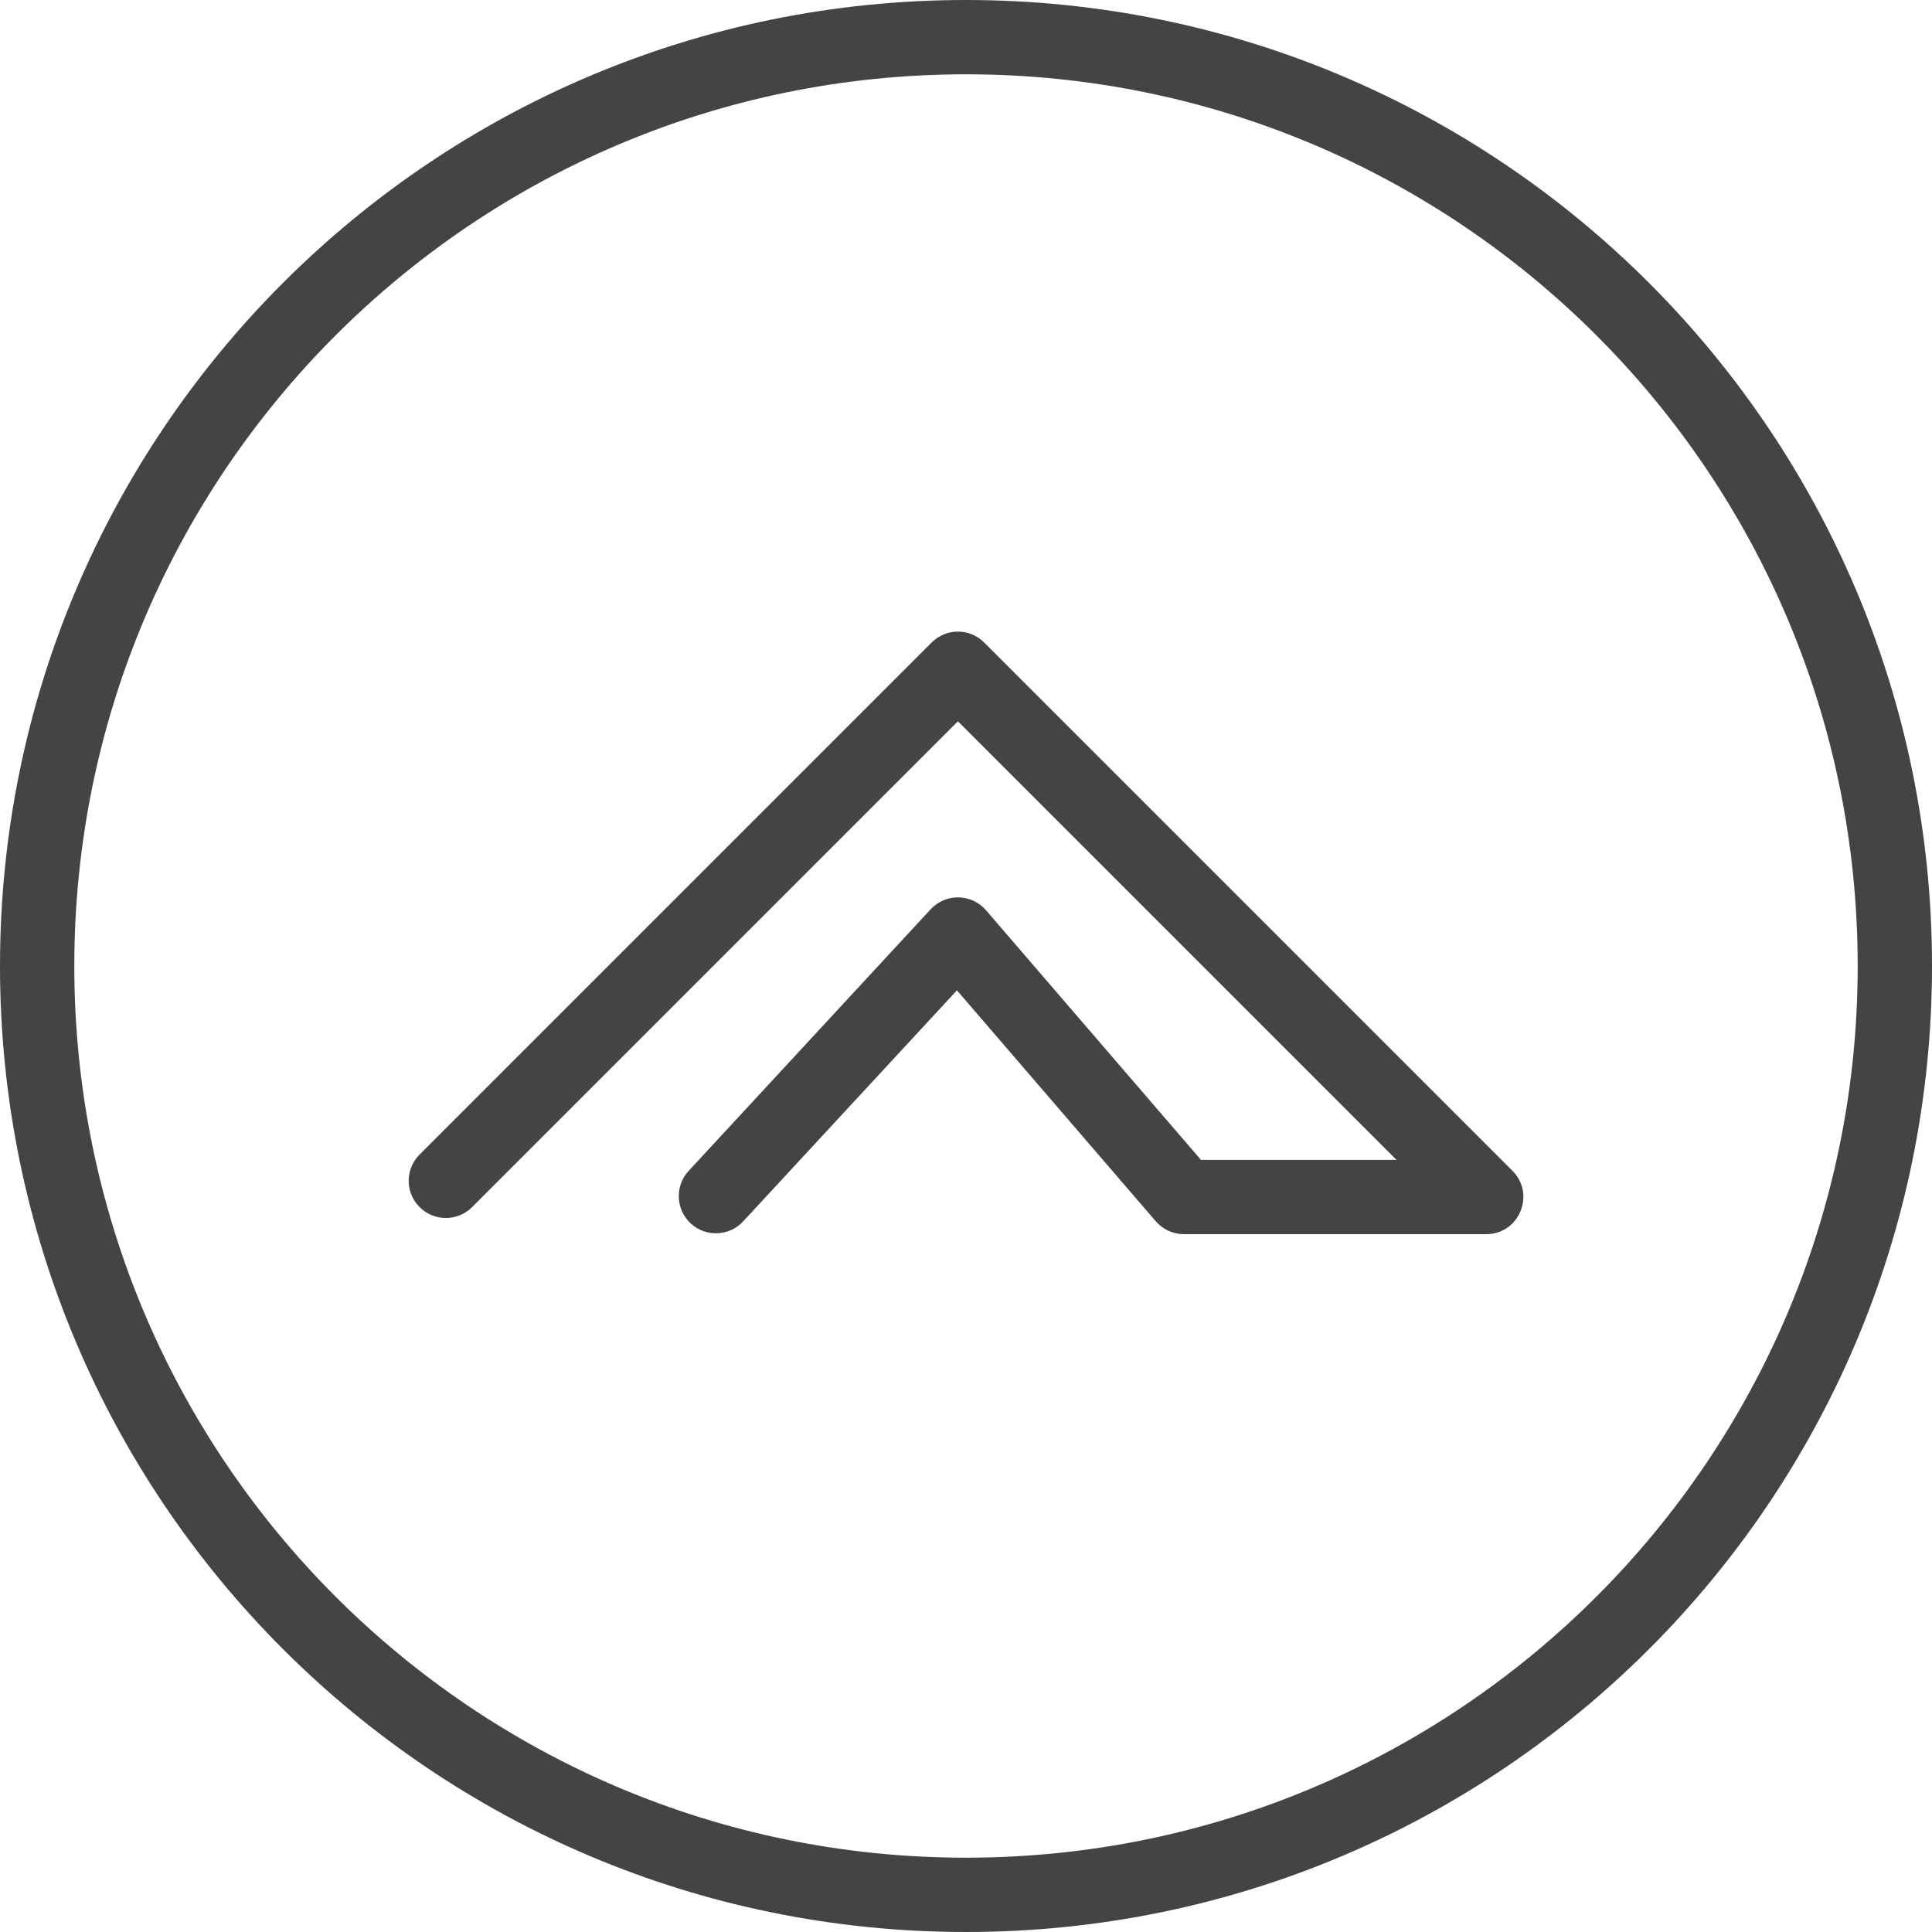
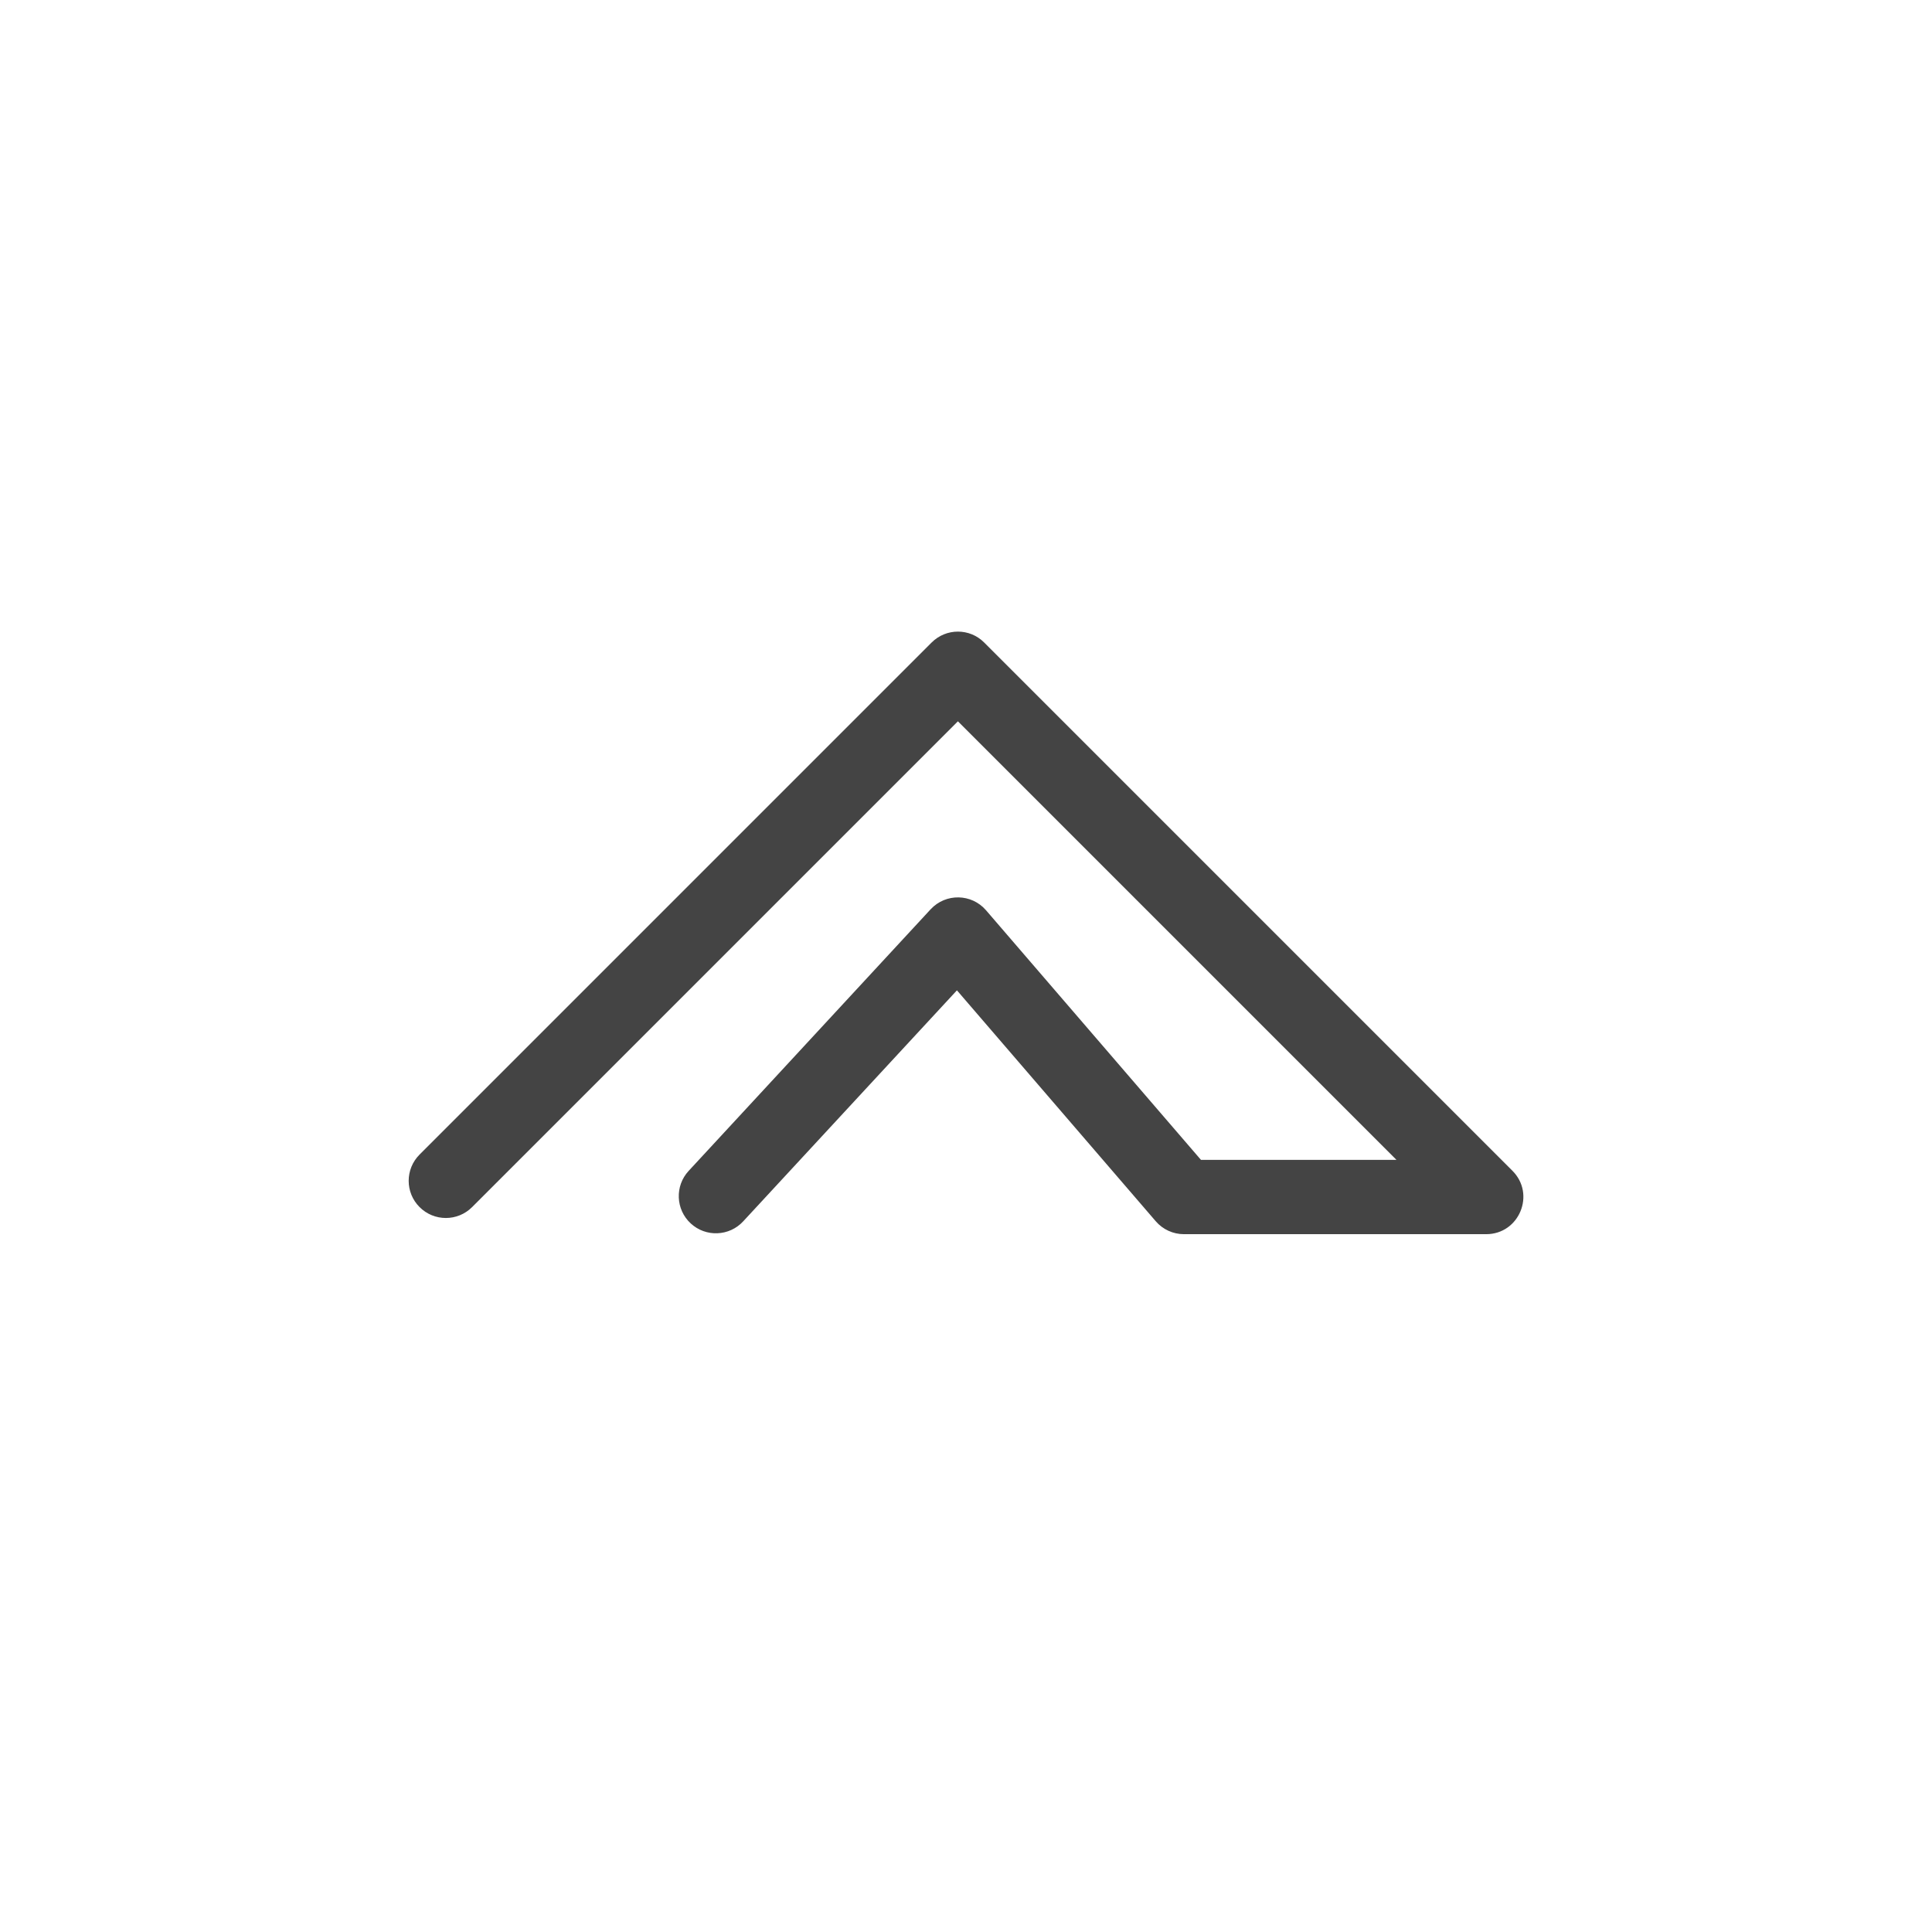
<svg xmlns="http://www.w3.org/2000/svg" width="52" height="52" viewBox="0 0 52 52">
  <g fill="#444">
-     <path d="M26,52 C11.641,52 0,40.359 0,26 C0,11.641 11.641,0 26,0 C40.359,0 52,11.641 52,26 C52,40.359 40.359,52 26,52 Z M26,50 C39.255,50 50,39.255 50,26 C50,12.745 39.255,2 26,2 C12.745,2 2,12.745 2,26 C2,39.255 12.745,50 26,50 Z" />
    <path d="M12.707,32.489 C12.317,32.88 11.683,32.88 11.293,32.489 C10.902,32.099 10.902,31.466 11.293,31.075 L25.075,17.293 C25.466,16.902 26.099,16.902 26.489,17.293 L40.707,31.511 C41.337,32.141 40.891,33.218 40,33.218 L31.865,33.218 C31.574,33.218 31.297,33.091 31.107,32.87 L25.756,26.655 L20.003,32.873 C19.628,33.279 18.995,33.303 18.59,32.928 C18.185,32.553 18.16,31.92 18.535,31.515 L25.048,24.474 C25.454,24.036 26.15,24.048 26.54,24.501 L32.324,31.218 L37.586,31.218 L25.782,19.414 L12.707,32.489 Z" />
  </g>
</svg>